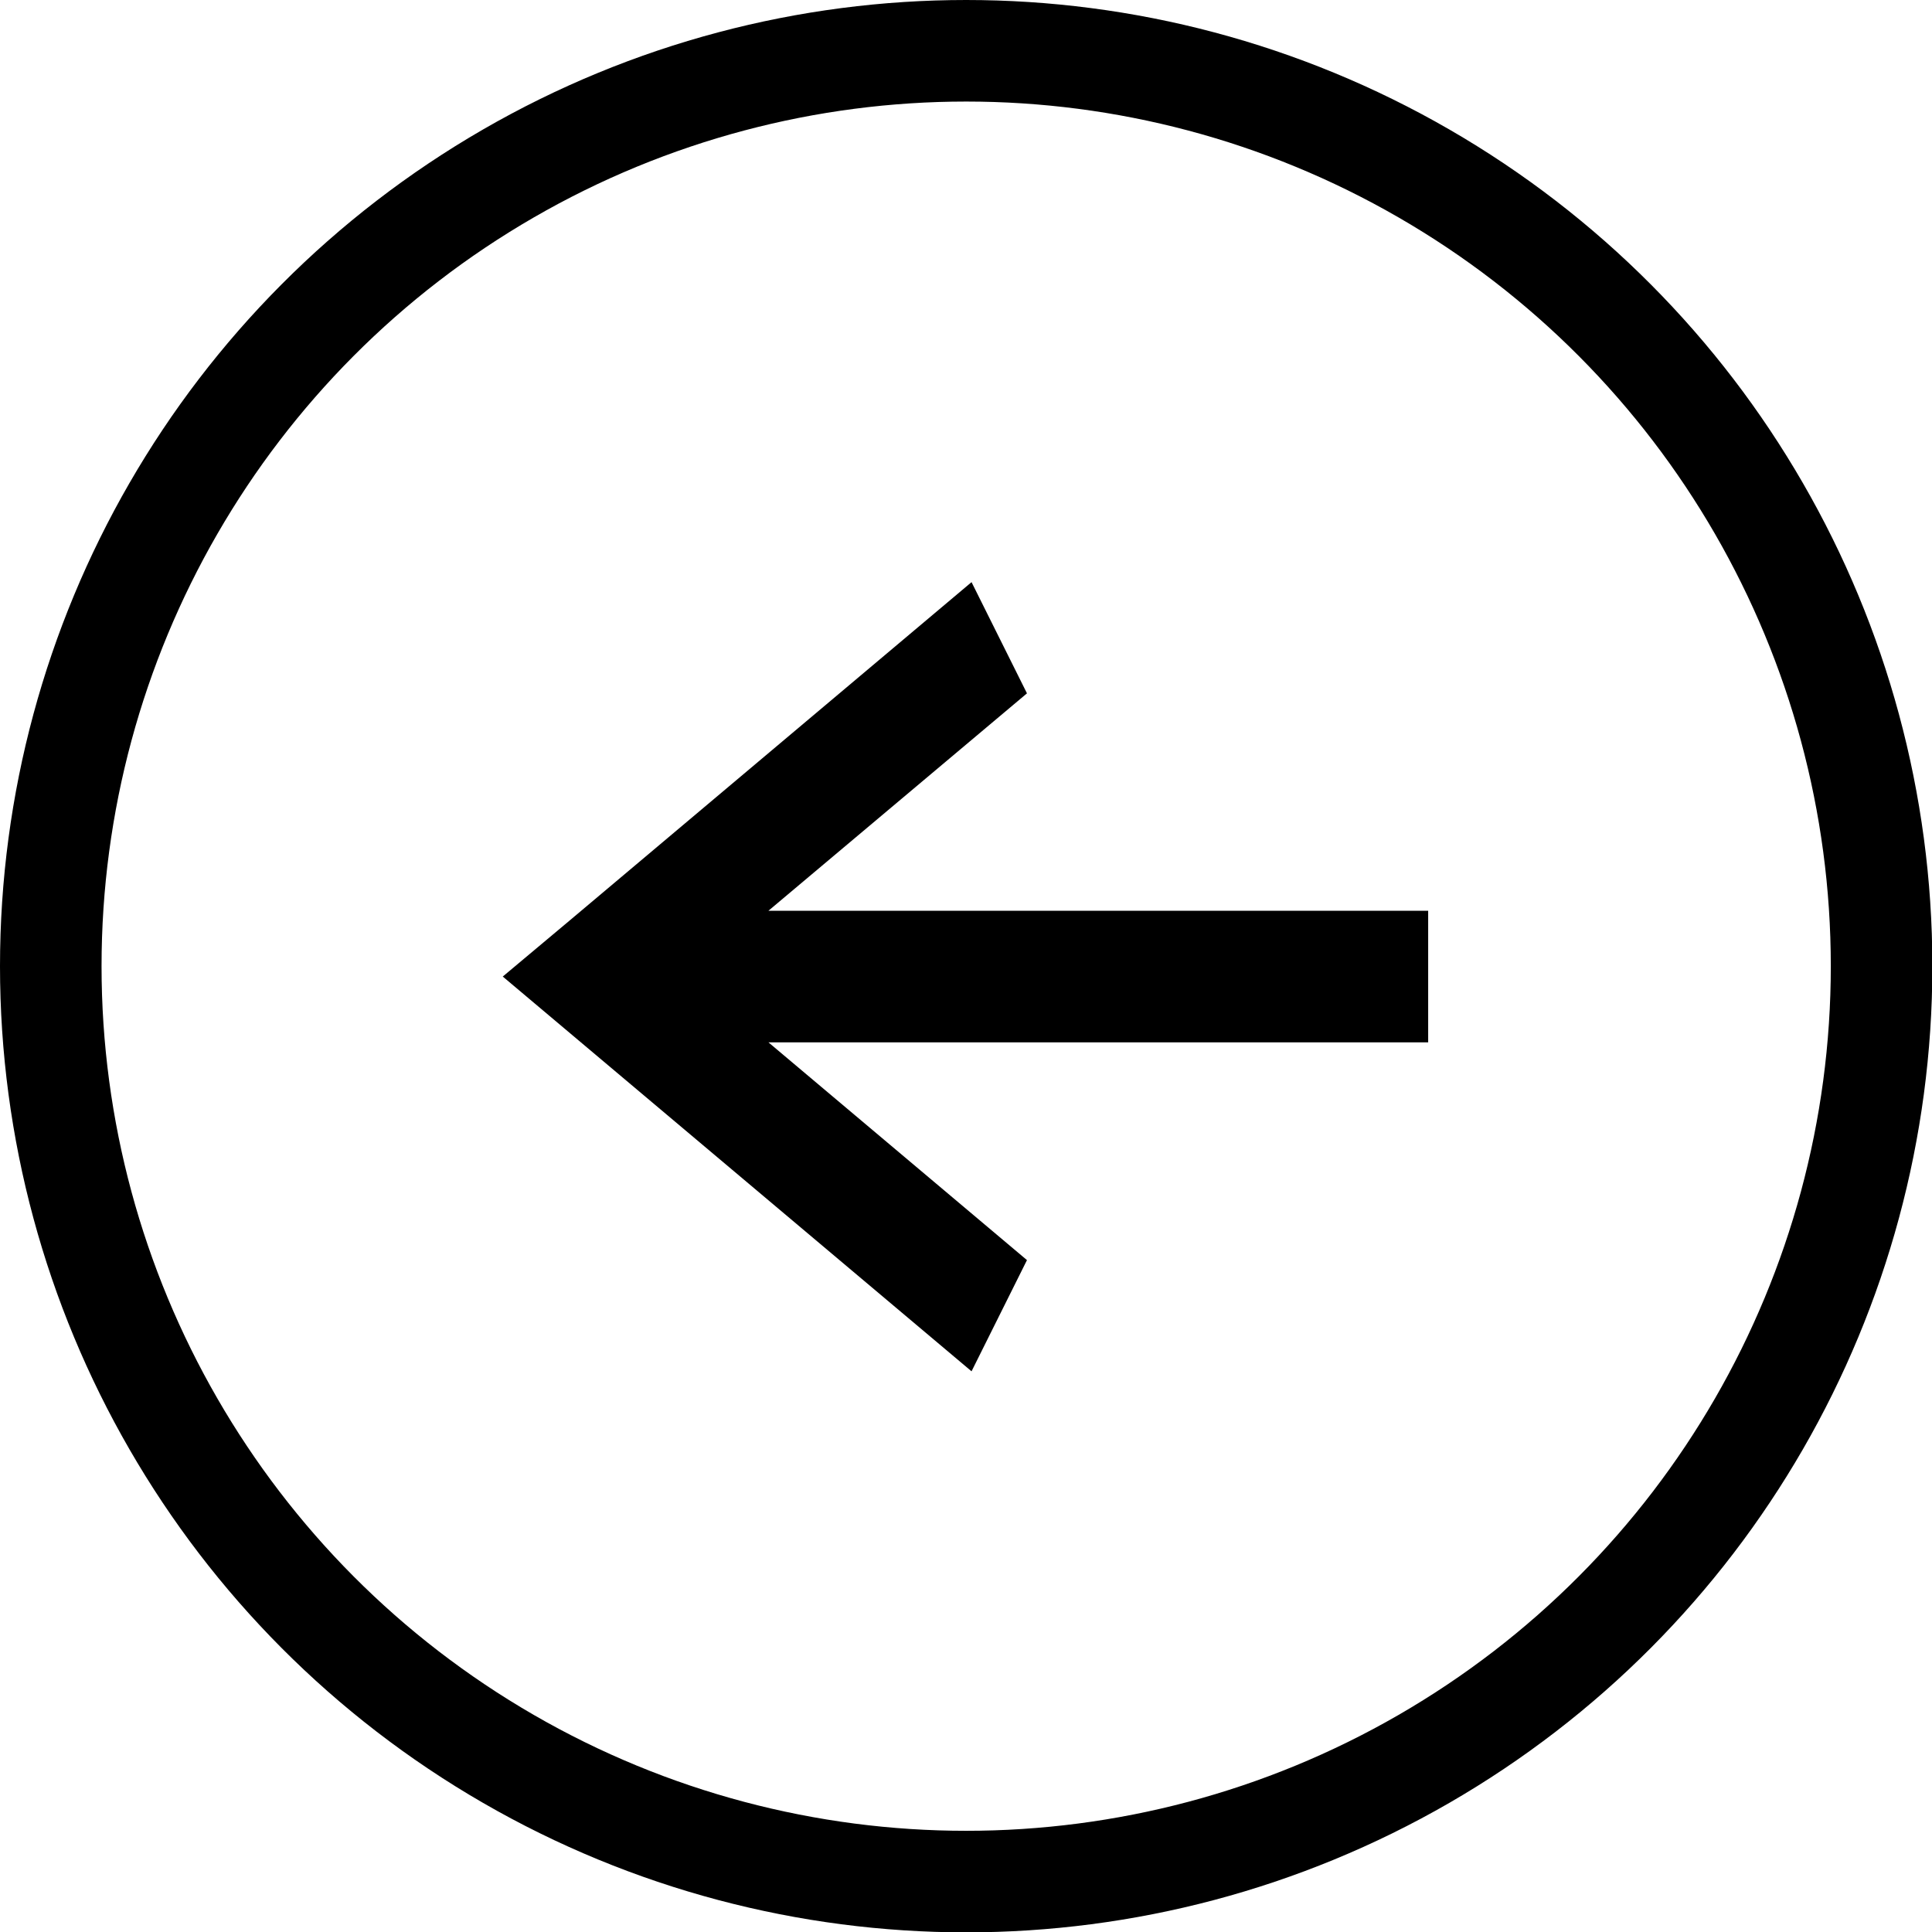
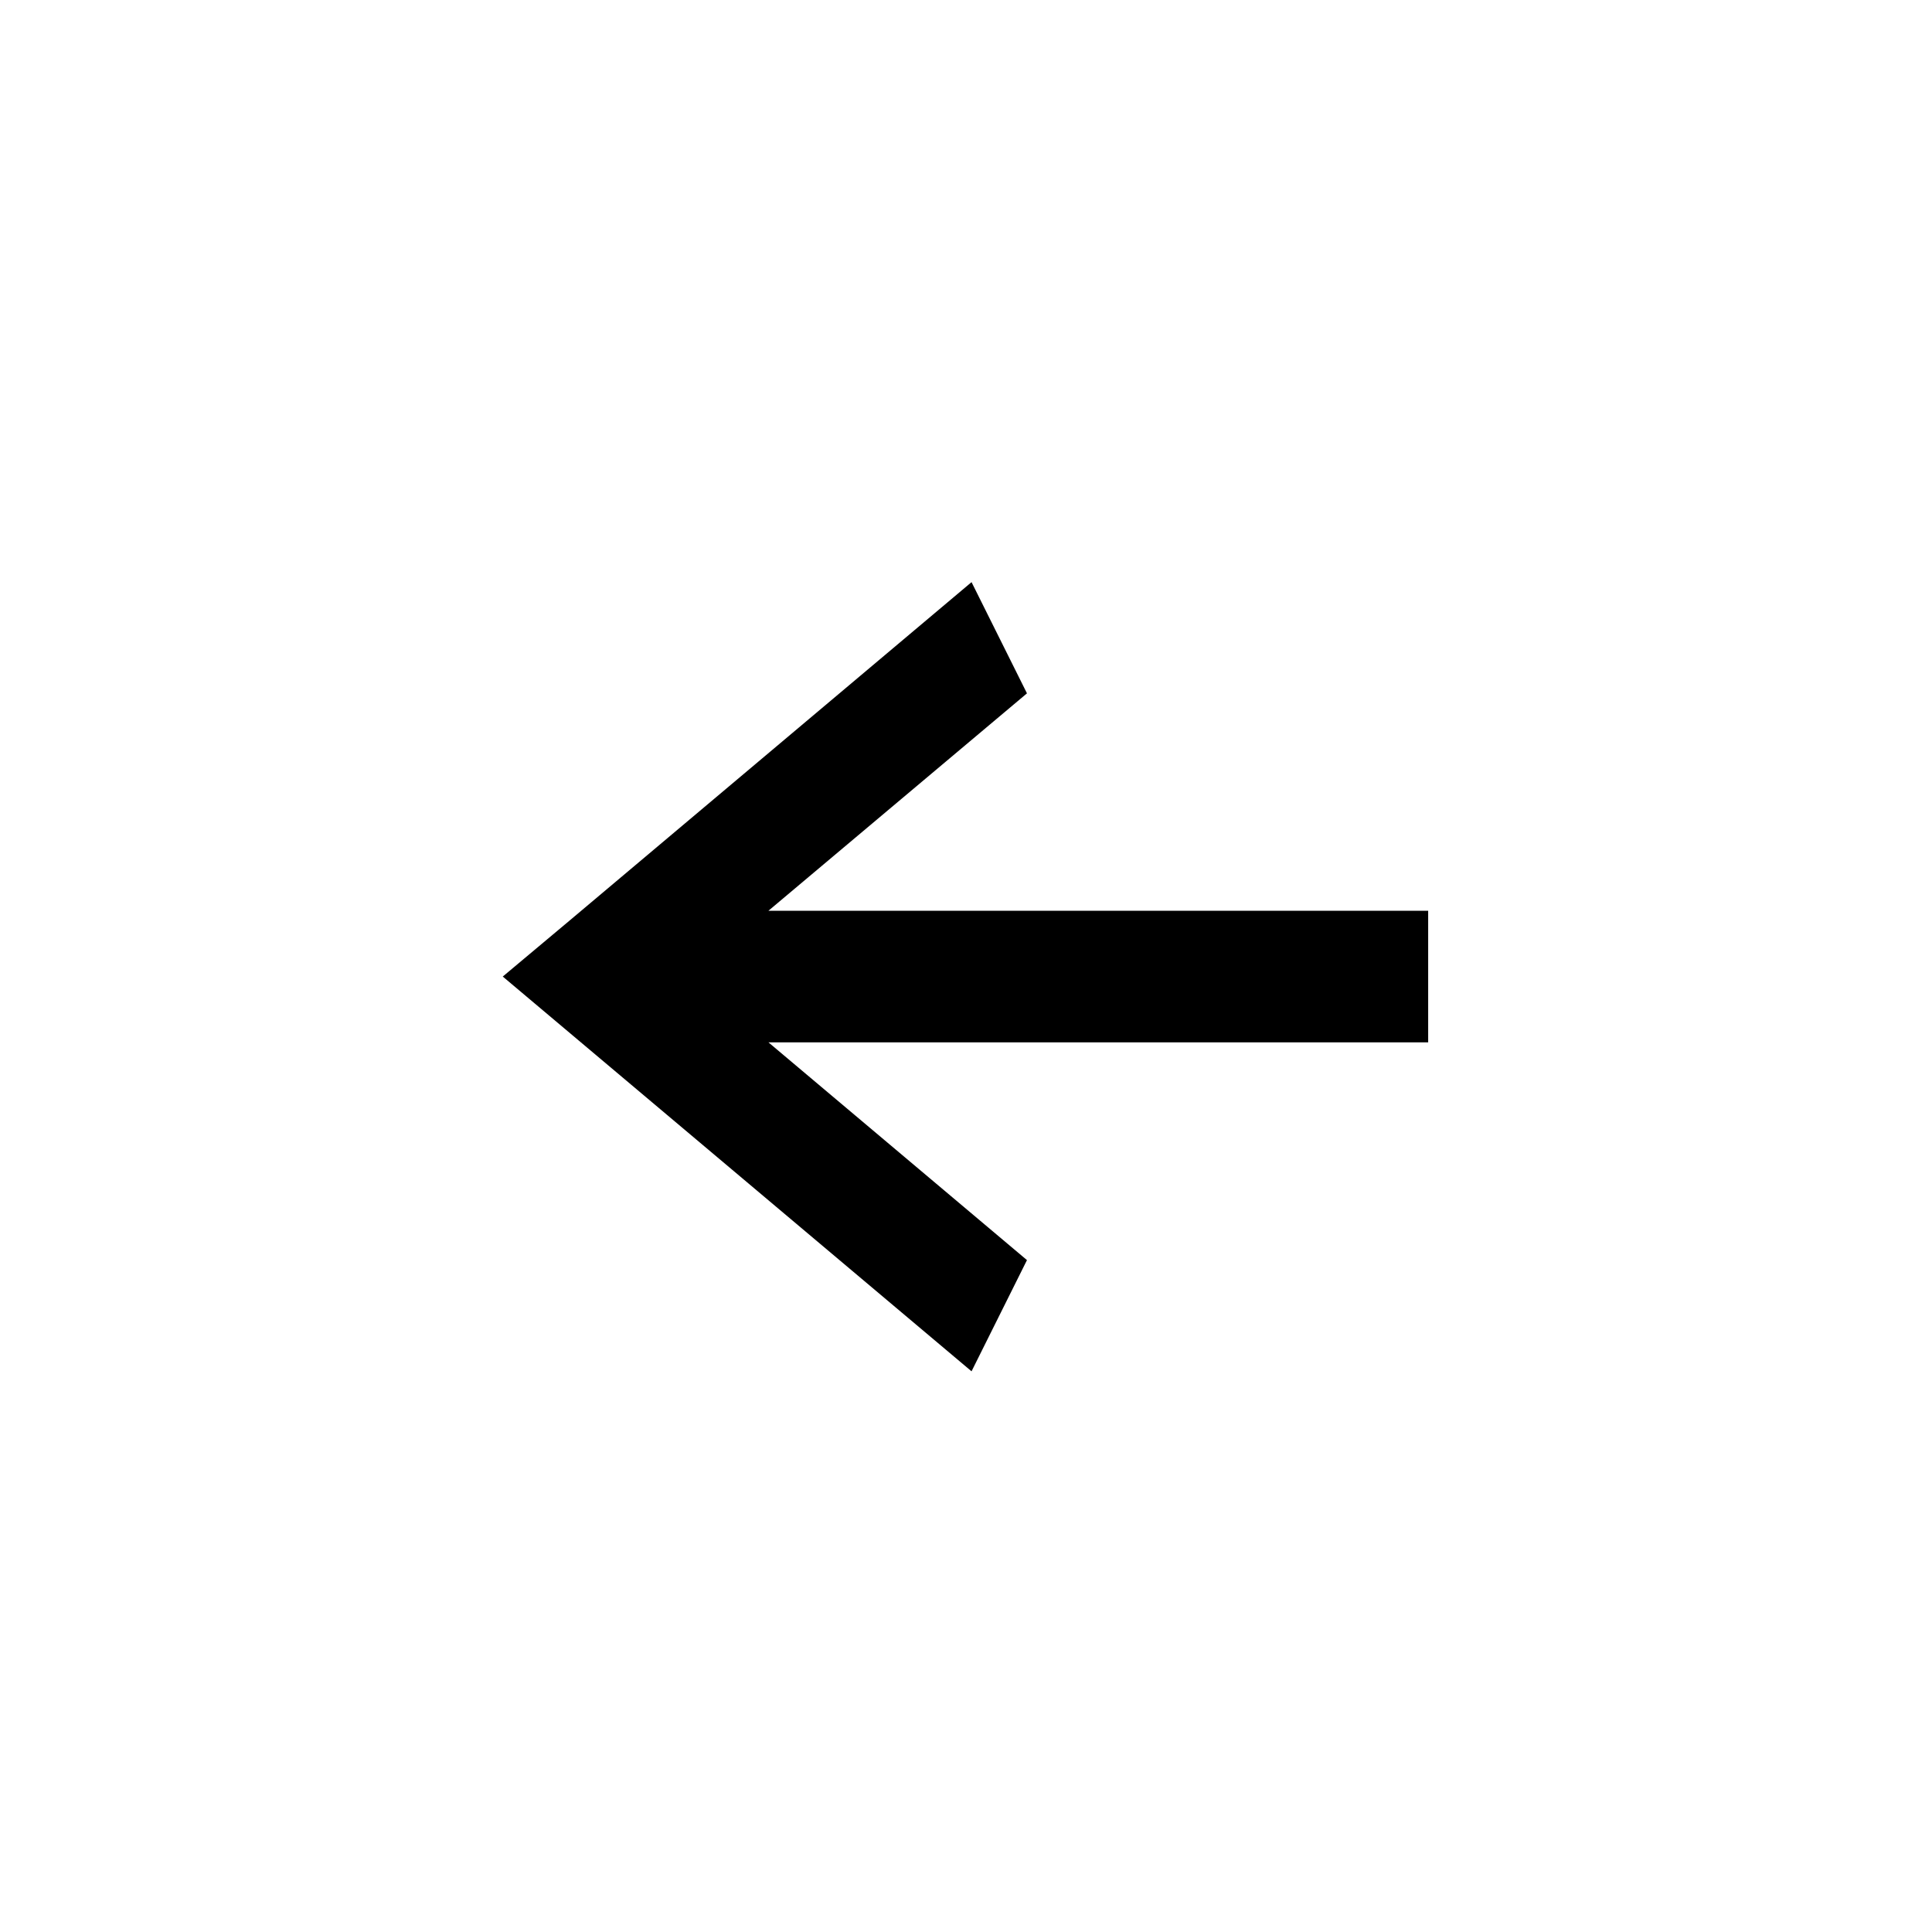
<svg xmlns="http://www.w3.org/2000/svg" xml:space="preserve" width="3.812mm" height="3.812mm" version="1.1" style="shape-rendering:geometricPrecision; text-rendering:geometricPrecision; image-rendering:optimizeQuality; fill-rule:evenodd; clip-rule:evenodd" viewBox="0 0 54.03 54.03">
  <defs>
    <style type="text/css">
   
    .str0 {stroke:black;stroke-width:2.84;stroke-miterlimit:22.926}
    .fil1 {fill:none}
    .fil0 {fill:black;fill-rule:nonzero}
   
  </style>
  </defs>
  <g id="Layer_x0020_1">
    <polygon class="fil0" points="15.91,25.76 27.17,16.28 28.72,19.39 21.49,25.47 39.94,25.47 39.94,29.15 21.49,29.15 28.72,35.24 27.17,38.35 14.06,27.31 " />
-     <circle class="fil1 str0" cx="27.02" cy="27.02" r="25.6" />
  </g>
</svg>